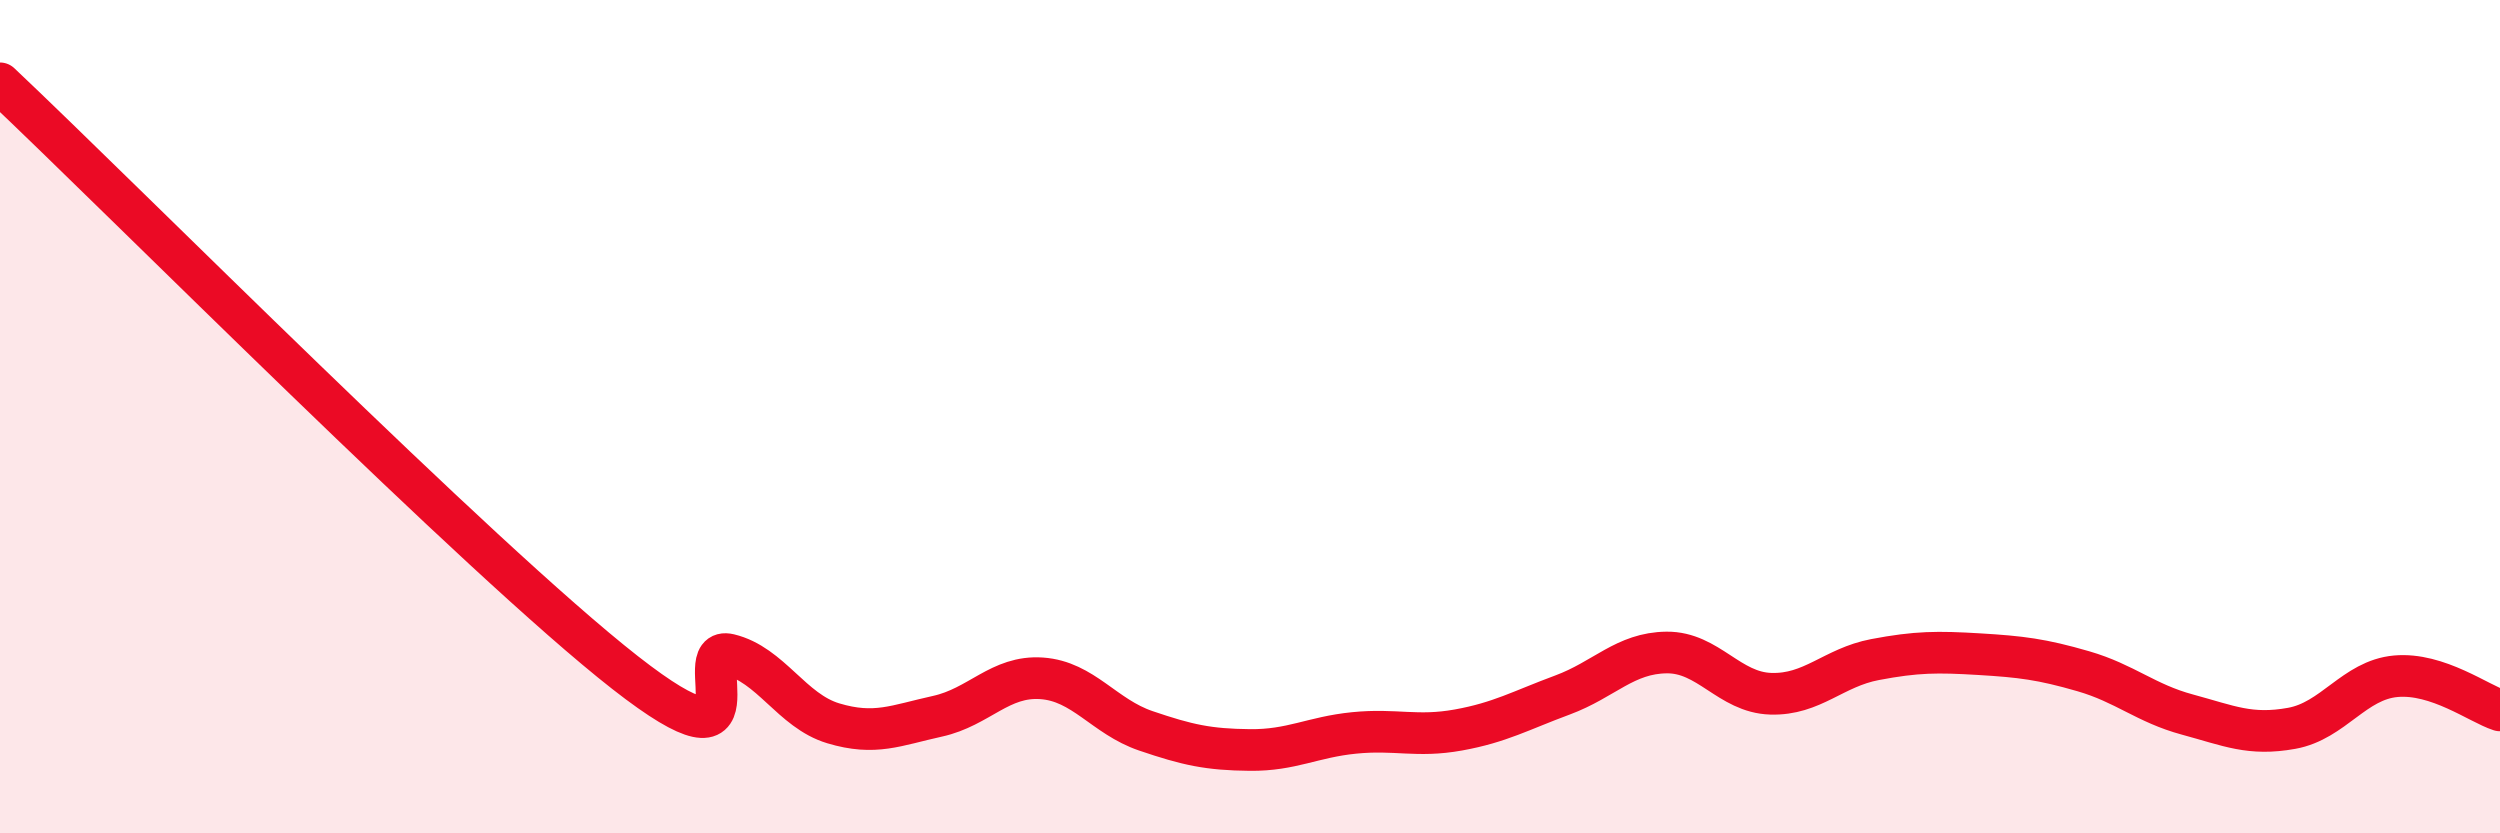
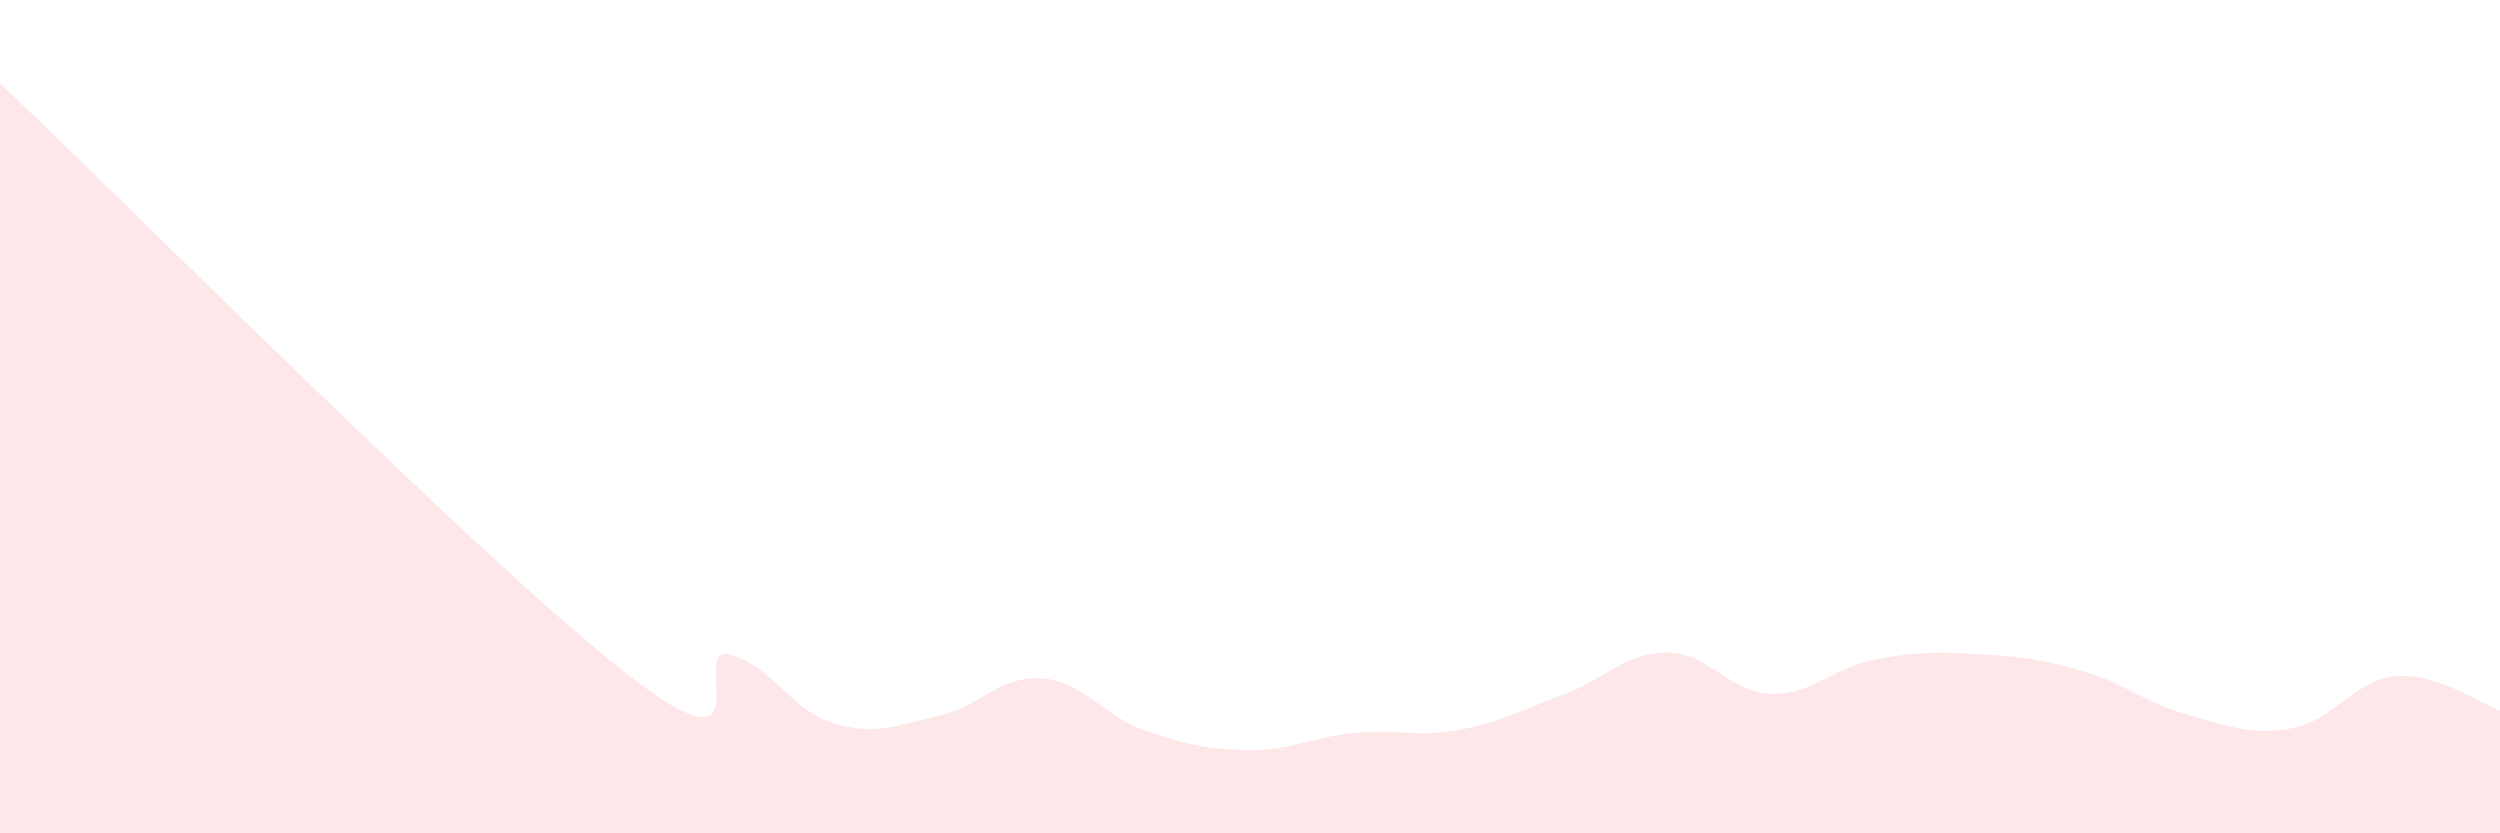
<svg xmlns="http://www.w3.org/2000/svg" width="60" height="20" viewBox="0 0 60 20">
  <path d="M 0,2 C 3,4.83 11.5,13.4 15,16.14 C 18.5,18.88 16.5,15.47 17.5,15.71 C 18.5,15.95 19,17.06 20,17.36 C 21,17.66 21.5,17.41 22.5,17.19 C 23.5,16.97 24,16.21 25,16.28 C 26,16.35 26.5,17.2 27.5,17.54 C 28.5,17.88 29,17.99 30,18 C 31,18.01 31.5,17.69 32.5,17.59 C 33.5,17.49 34,17.7 35,17.52 C 36,17.34 36.5,17.05 37.5,16.68 C 38.5,16.31 39,15.67 40,15.66 C 41,15.65 41.5,16.62 42.5,16.65 C 43.5,16.68 44,16.02 45,15.83 C 46,15.64 46.5,15.64 47.5,15.7 C 48.5,15.76 49,15.82 50,16.11 C 51,16.4 51.5,16.88 52.5,17.15 C 53.5,17.42 54,17.66 55,17.48 C 56,17.3 56.5,16.32 57.5,16.23 C 58.5,16.14 59.5,16.89 60,17.05L60 20L0 20Z" fill="#EB0A25" opacity="0.1" stroke-linecap="round" stroke-linejoin="round" />
-   <path d="M 0,2 C 3,4.83 11.5,13.4 15,16.14 C 18.5,18.88 16.5,15.47 17.5,15.71 C 18.5,15.95 19,17.06 20,17.36 C 21,17.66 21.5,17.41 22.5,17.19 C 23.5,16.97 24,16.21 25,16.28 C 26,16.35 26.5,17.2 27.5,17.54 C 28.5,17.88 29,17.99 30,18 C 31,18.01 31.5,17.69 32.5,17.59 C 33.5,17.49 34,17.7 35,17.52 C 36,17.34 36.5,17.05 37.5,16.68 C 38.5,16.31 39,15.67 40,15.66 C 41,15.65 41.5,16.62 42.5,16.65 C 43.5,16.68 44,16.02 45,15.83 C 46,15.64 46.5,15.64 47.5,15.7 C 48.5,15.76 49,15.82 50,16.11 C 51,16.4 51.5,16.88 52.5,17.15 C 53.5,17.42 54,17.66 55,17.48 C 56,17.3 56.5,16.32 57.5,16.23 C 58.5,16.14 59.5,16.89 60,17.05" stroke="#EB0A25" stroke-width="1" fill="none" stroke-linecap="round" stroke-linejoin="round" />
</svg>